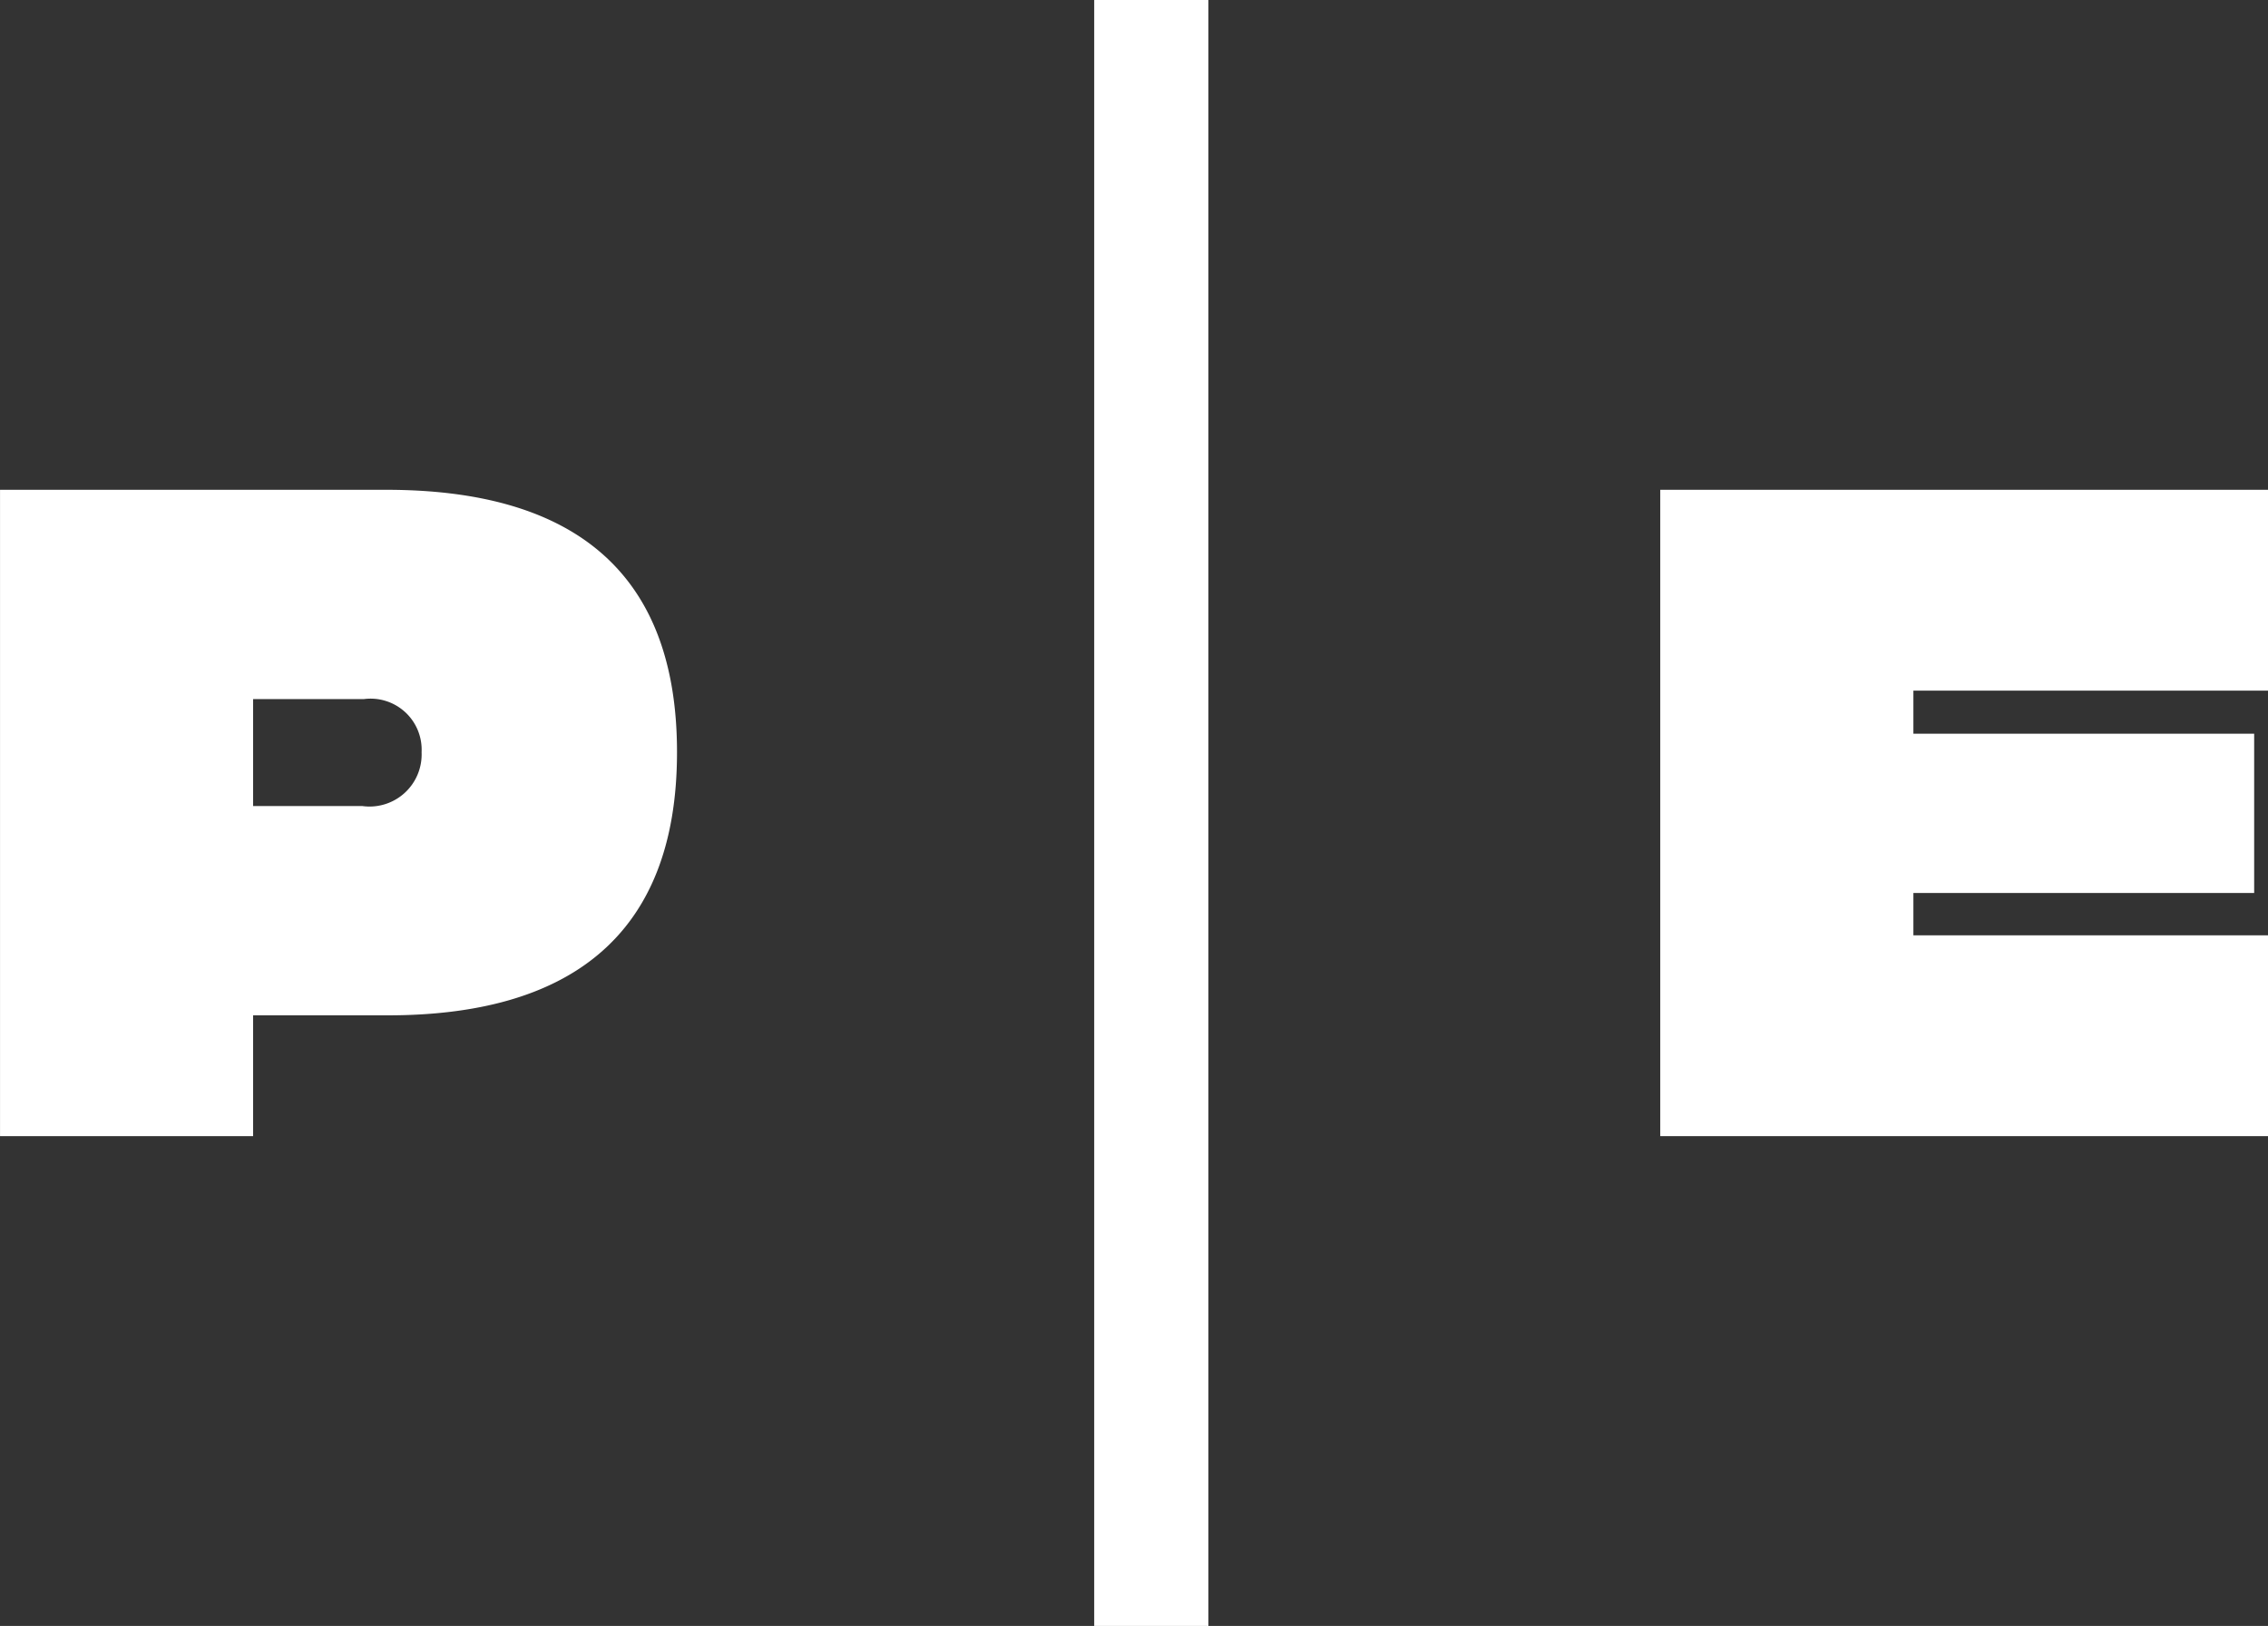
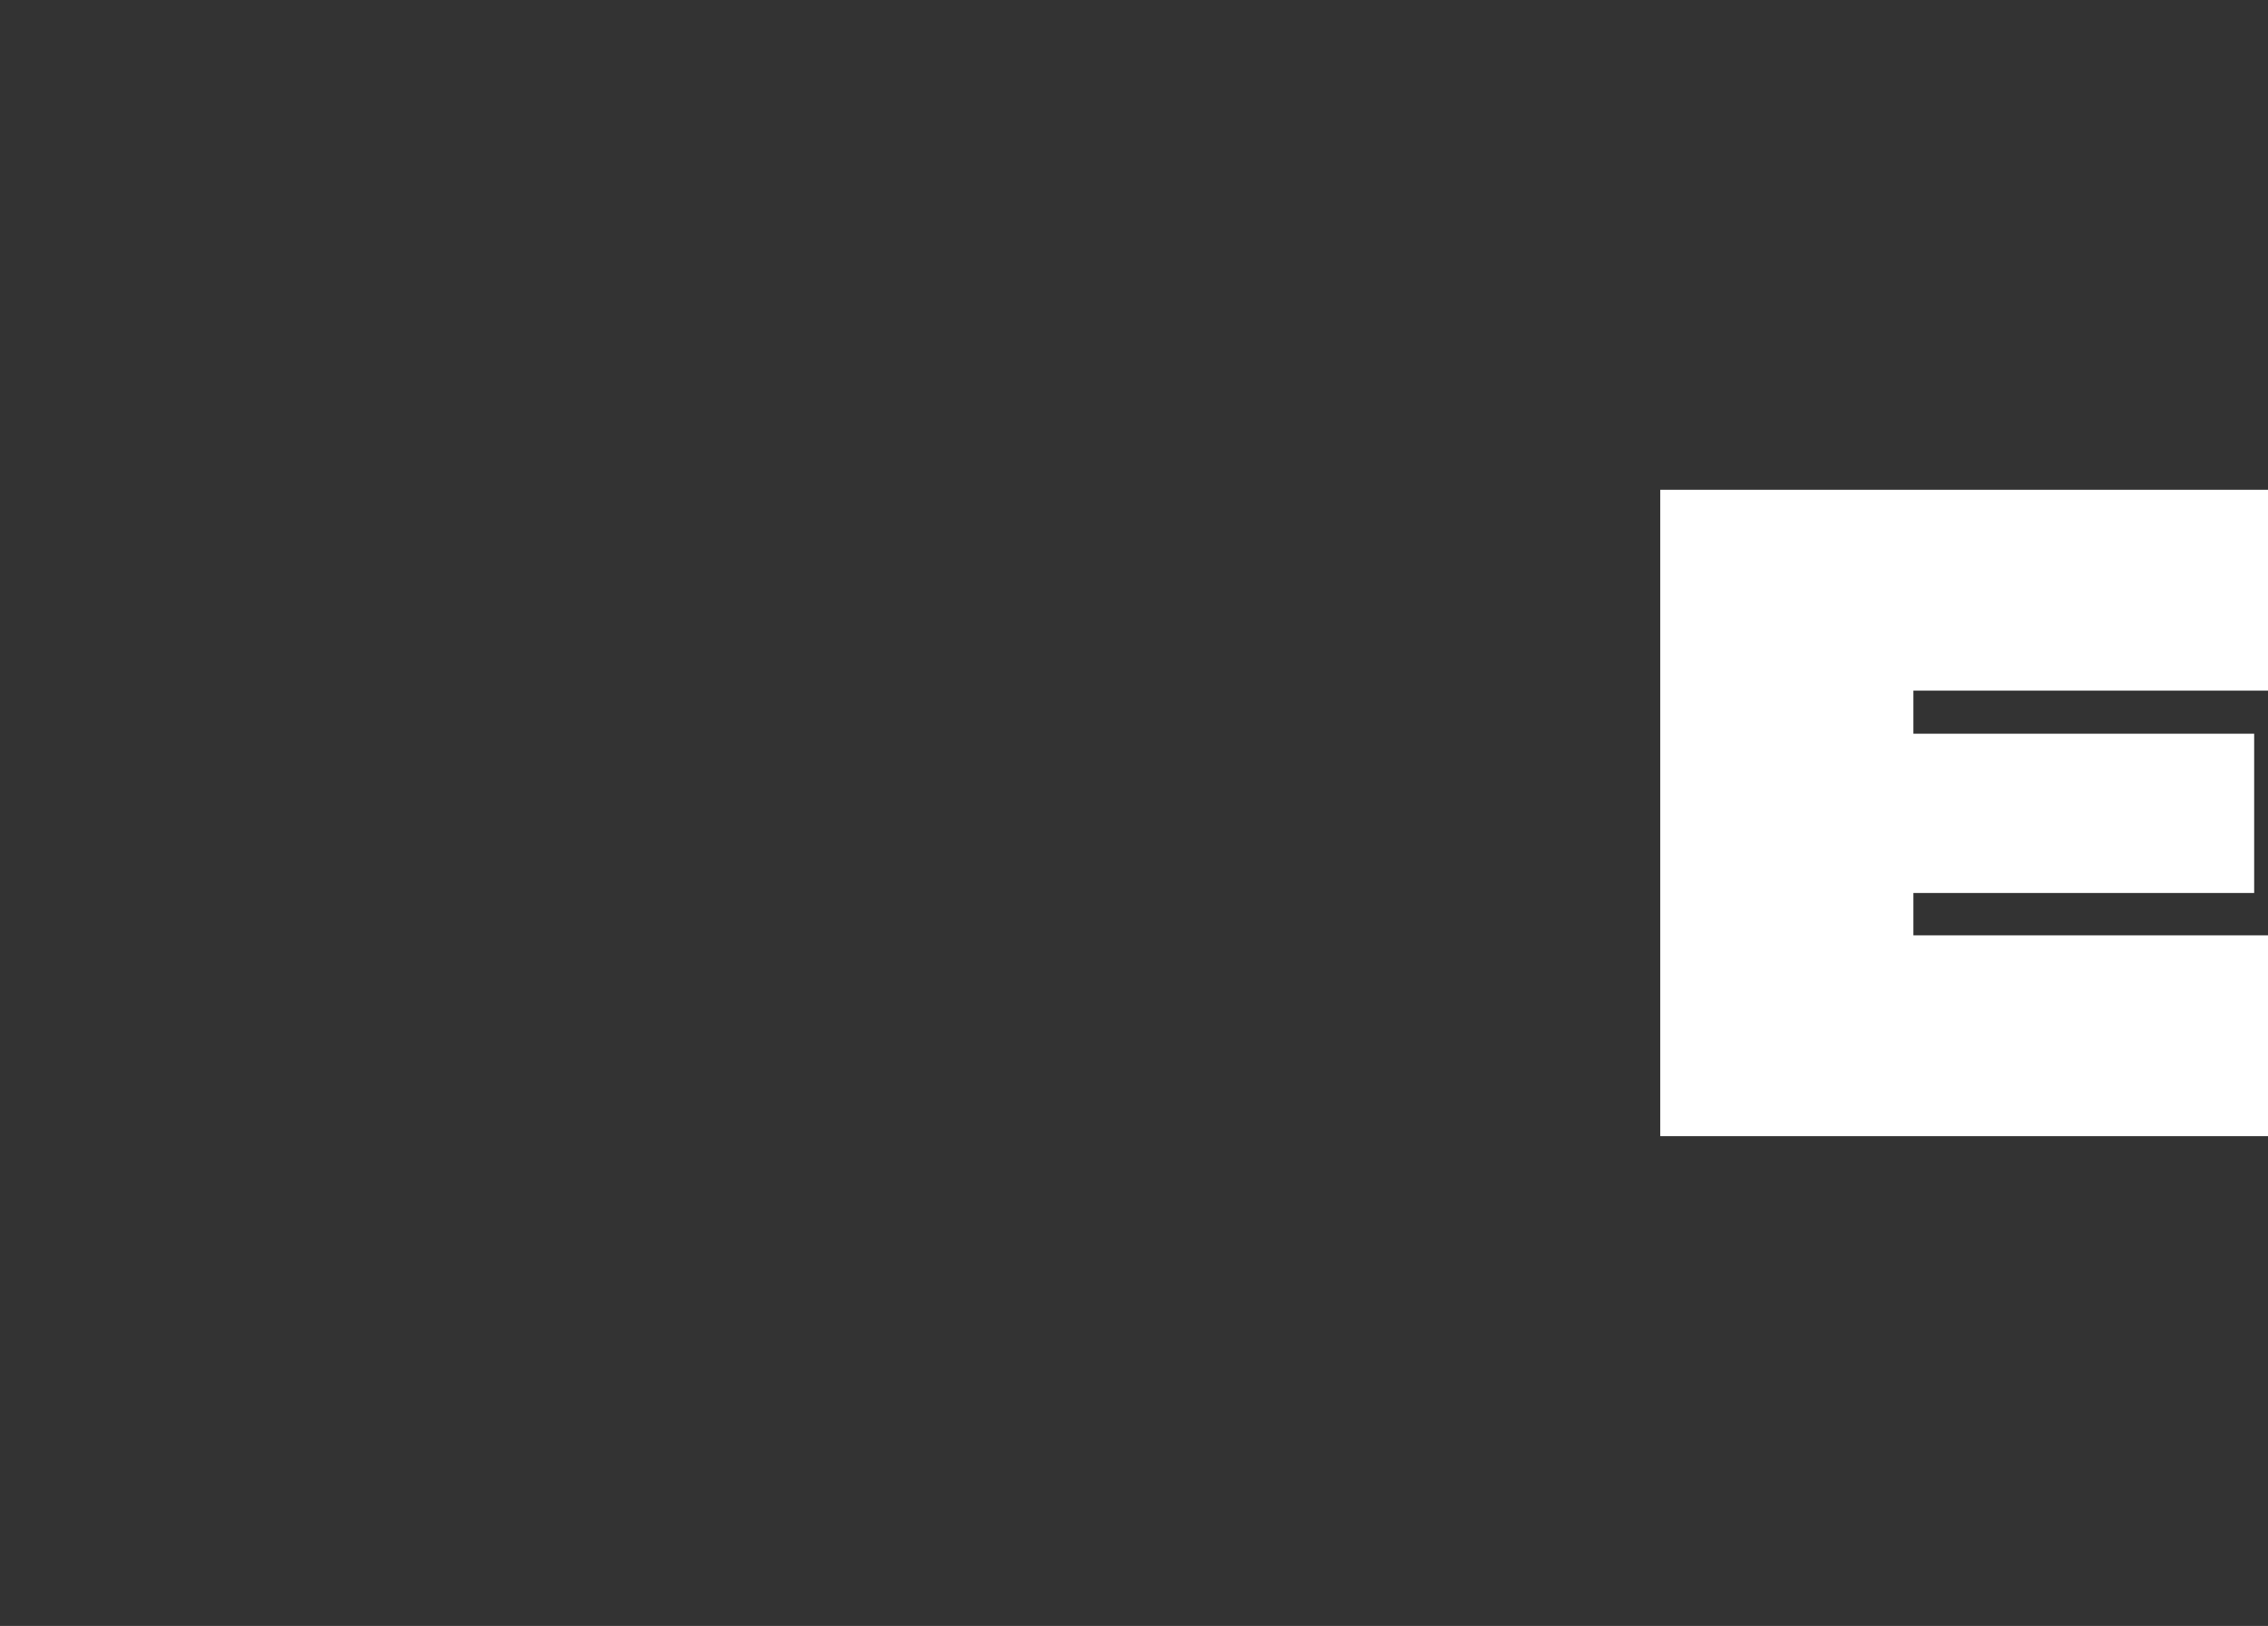
<svg xmlns="http://www.w3.org/2000/svg" width="82.947" height="59.454" viewBox="0 0 82.947 59.454">
  <rect x="0" y="0" width="82.947" height="59.454" fill="#333333" stroke="none" />
  <defs>
    <clipPath id="clip-path">
-       <path id="Path_4" data-name="Path 4" d="M0-2.463H82.947V-61.917H0Z" transform="translate(0 61.917)" fill="none" />
-     </clipPath>
+       </clipPath>
  </defs>
  <g id="Group_5" data-name="Group 5" transform="translate(0 61.917)">
-     <path id="Path_1" data-name="Path 1" d="M41.676-2.462h4.177V-61.916H41.676Z" transform="translate(-1.658 0)" fill="#fff" />
    <g id="Group_2" data-name="Group 2" transform="translate(60.72 -44.007)">
      <path id="Path_2" data-name="Path 2" d="M0,0V23.634H22.227V16.291H9.258V14.743H21.721V8.919H9.258V7.344h12.97V0Z" fill="#fff" />
    </g>
    <g id="Group_4" data-name="Group 4" transform="translate(0 -61.917)" clip-path="url(#clip-path)">
      <g id="Group_3" data-name="Group 3" transform="translate(0 17.91)">
-         <path id="Path_3" data-name="Path 3" d="M-.549-.479A1.906,1.906,0,0,0,1.618-2.448,1.867,1.867,0,0,0-.492-4.39H-4.544V-.479ZM-13.8-12.043H.323c6.556,0,10.636,2.758,10.636,9.595S6.879,7.174.38,7.174H-4.544v4.417H-13.8Z" transform="translate(13.801 12.043)" fill="#fff" />
-       </g>
+         </g>
    </g>
  </g>
</svg>